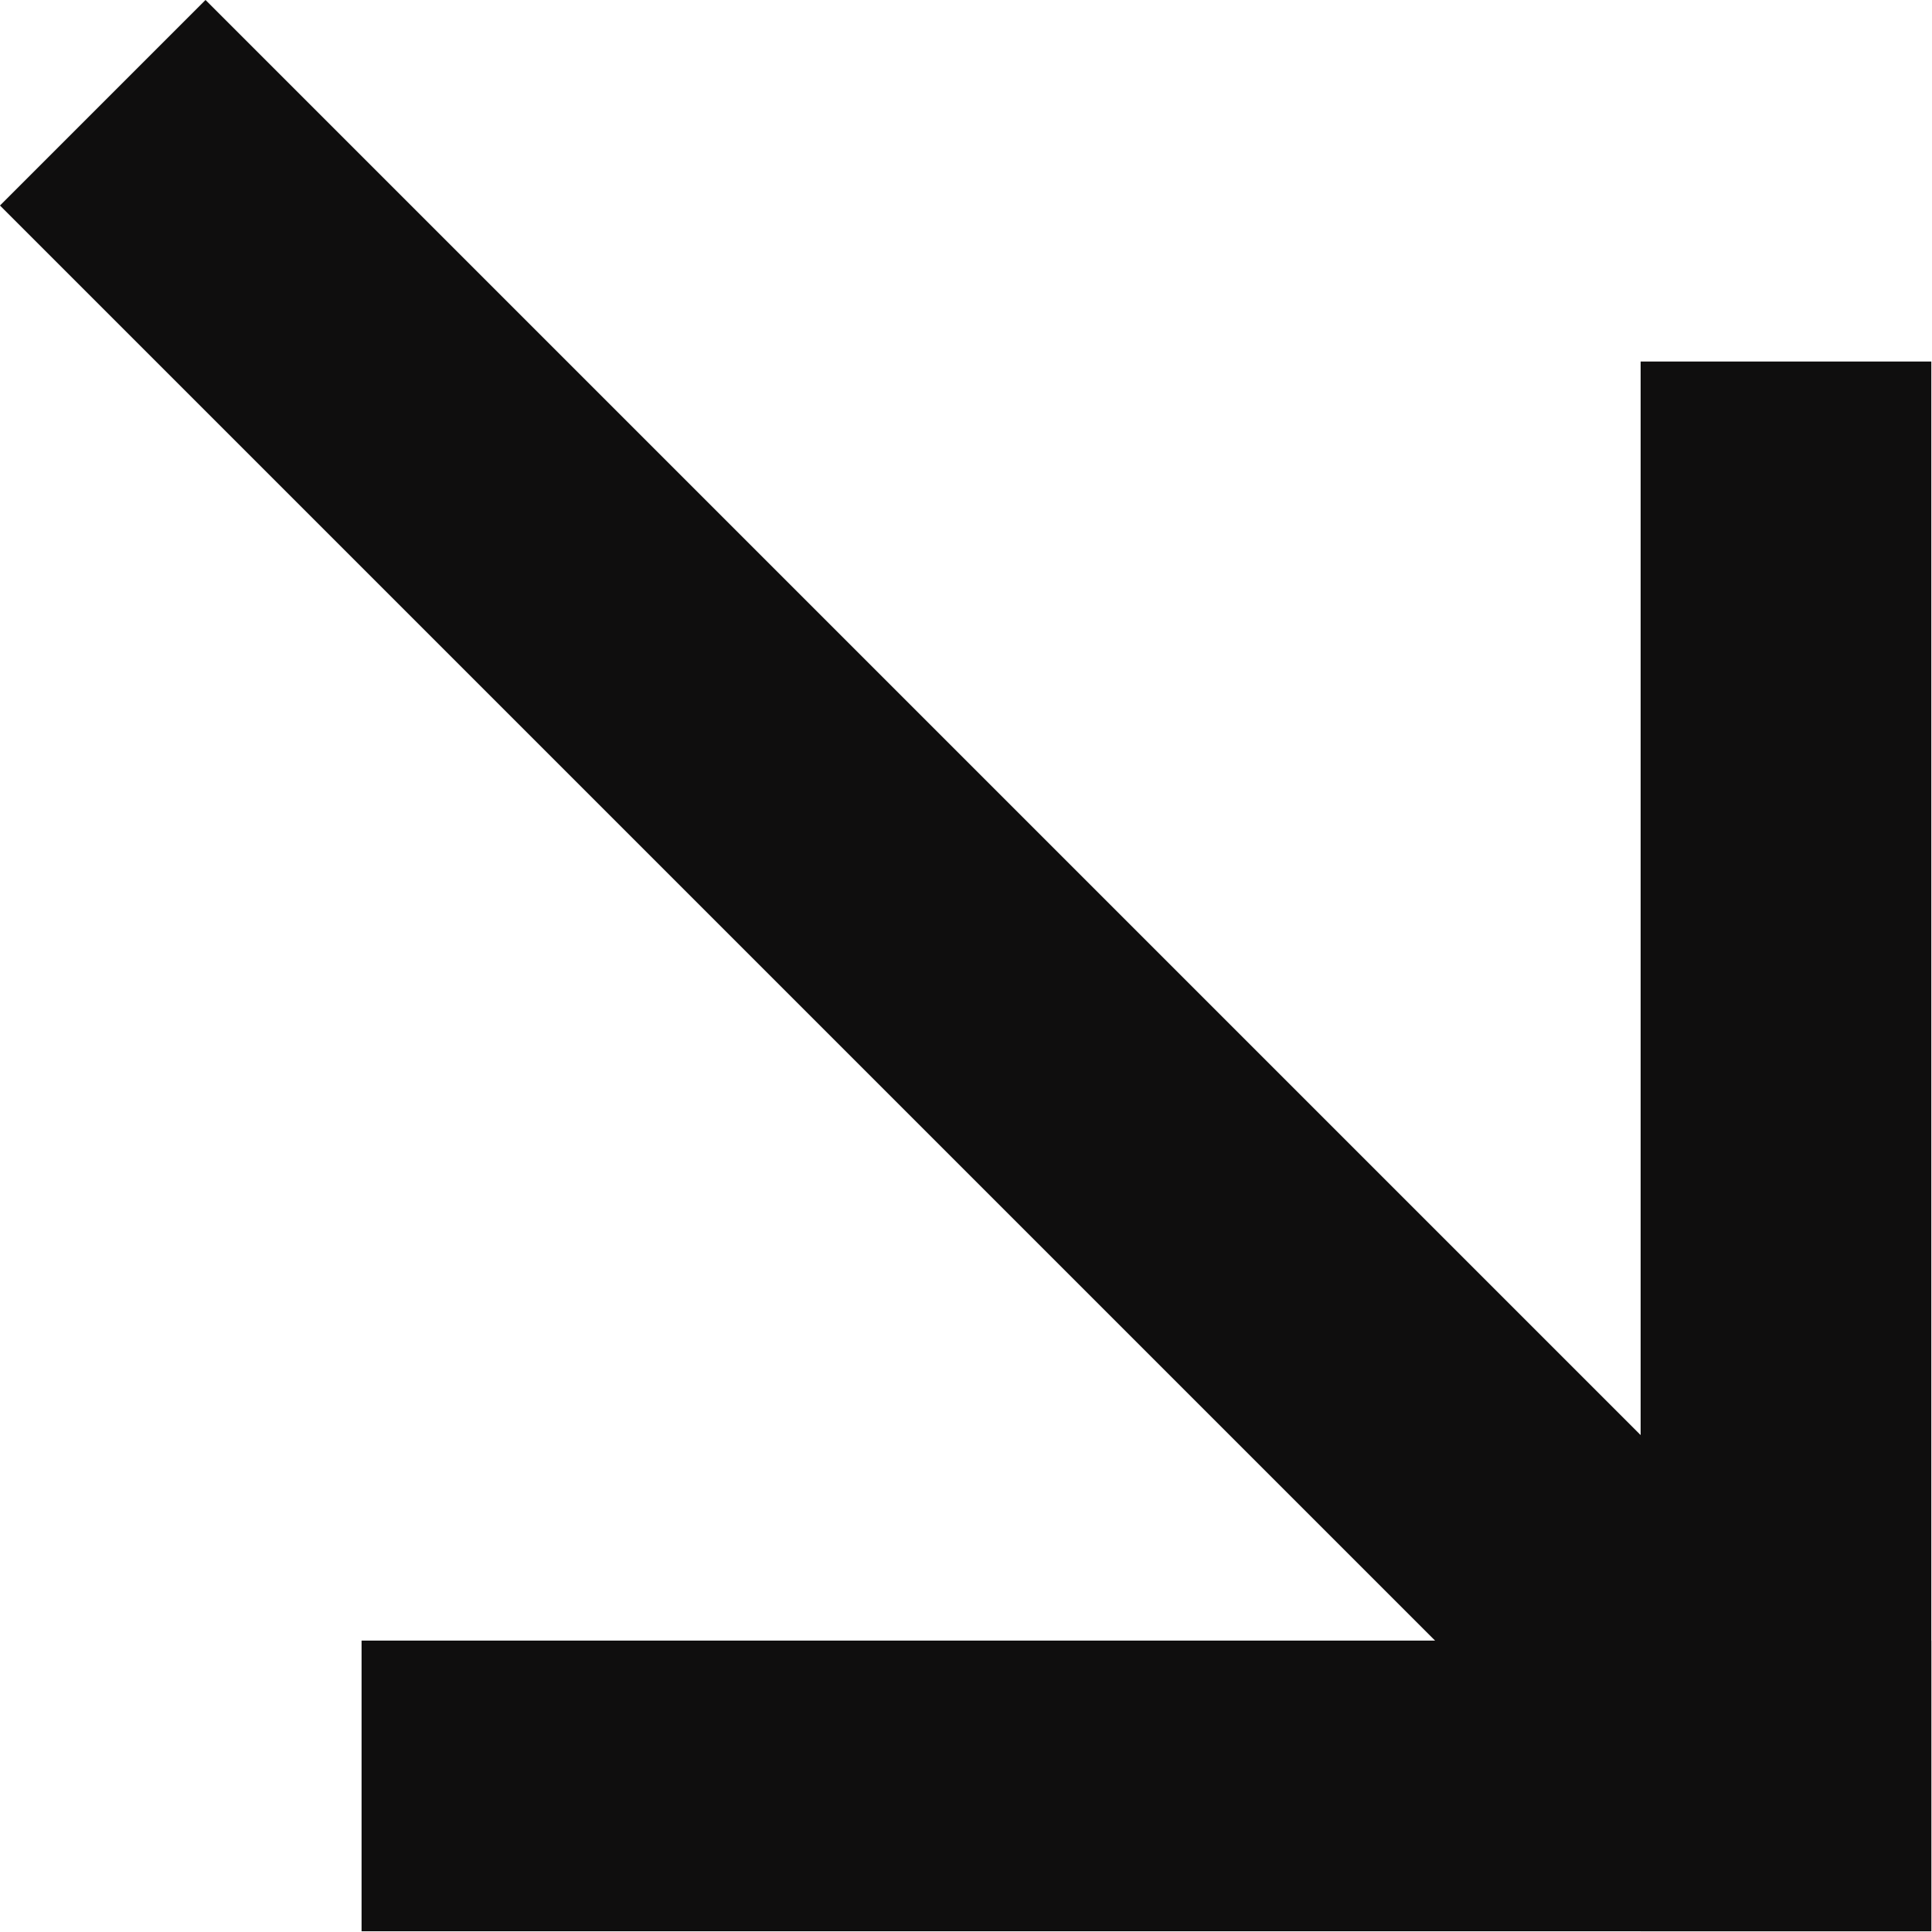
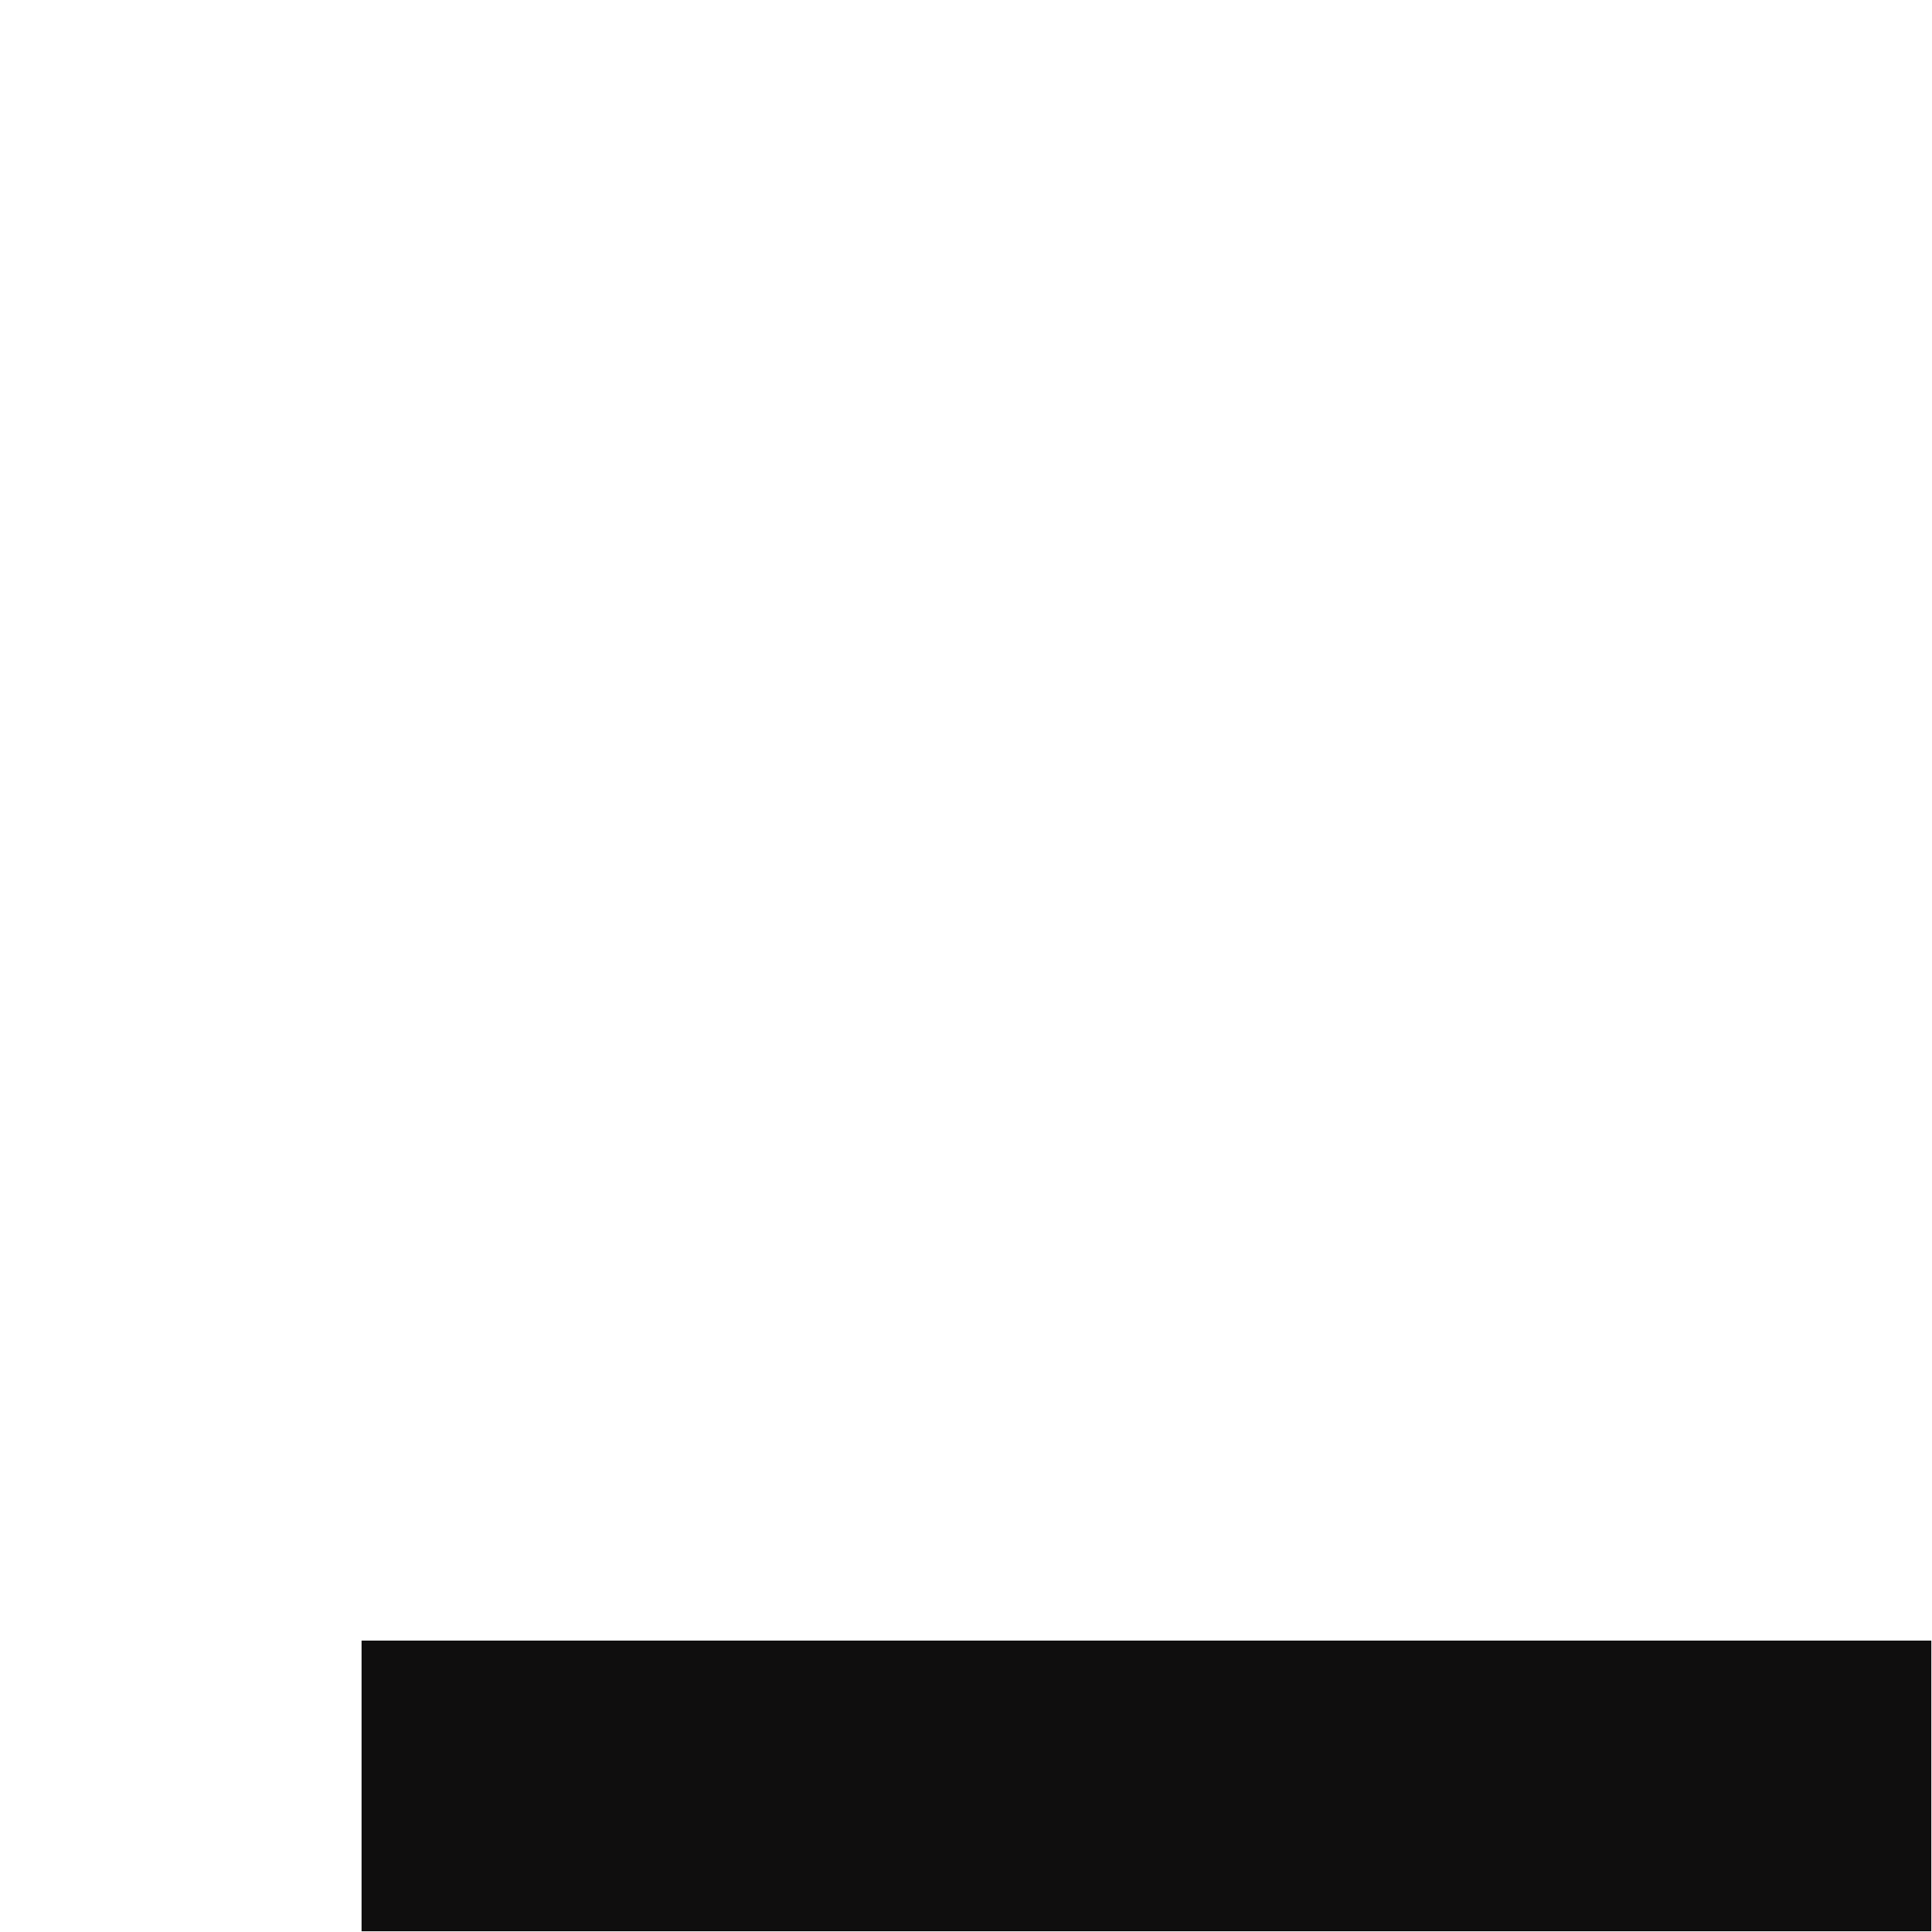
<svg xmlns="http://www.w3.org/2000/svg" width="48" height="48" viewBox="0 0 48 48" fill="none">
-   <rect x="40.761" y="8.982" width="7.222" height="39" fill="#0F0E0E" />
  <rect x="47.983" y="40.76" width="7.222" height="39" transform="rotate(90 47.983 40.76)" fill="#0F0E0E" />
-   <rect x="47.901" y="42.794" width="7.222" height="60.521" transform="rotate(135 47.901 42.794)" fill="#0F0E0E" />
</svg>